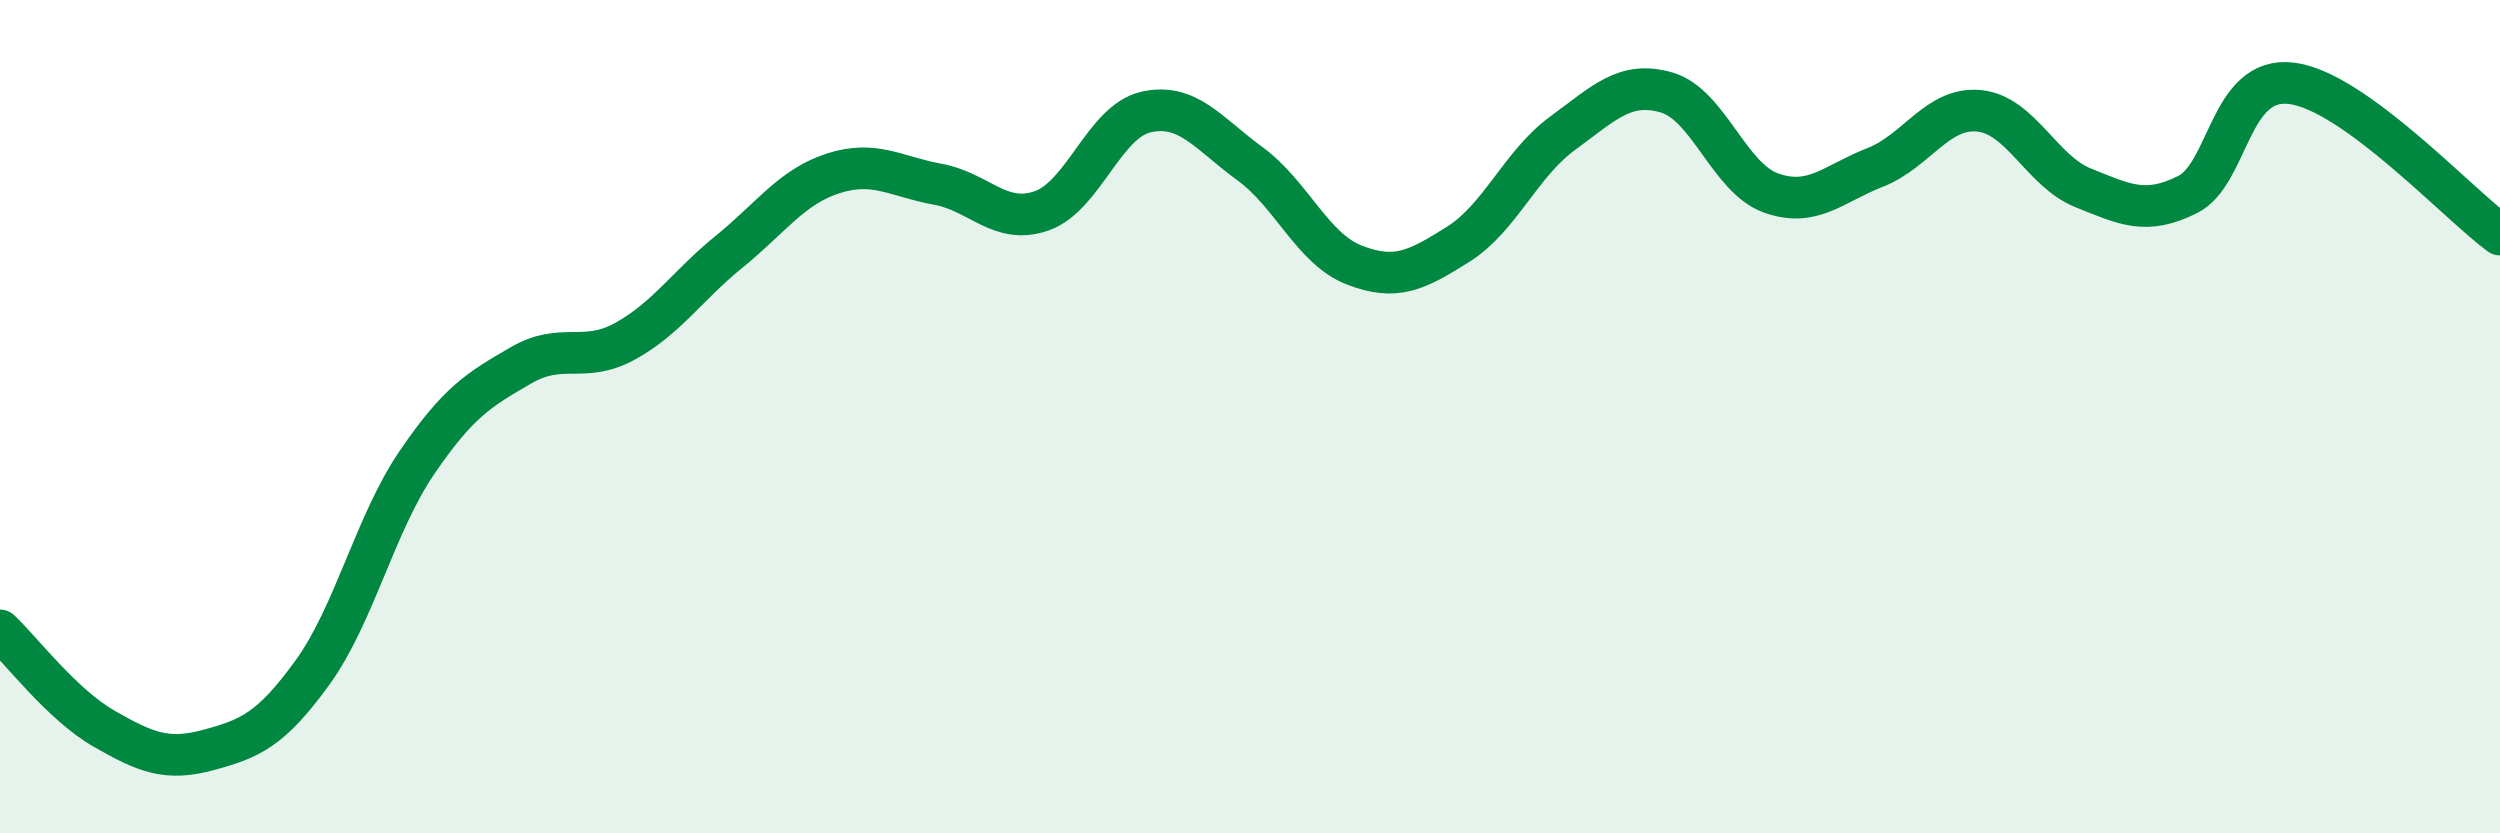
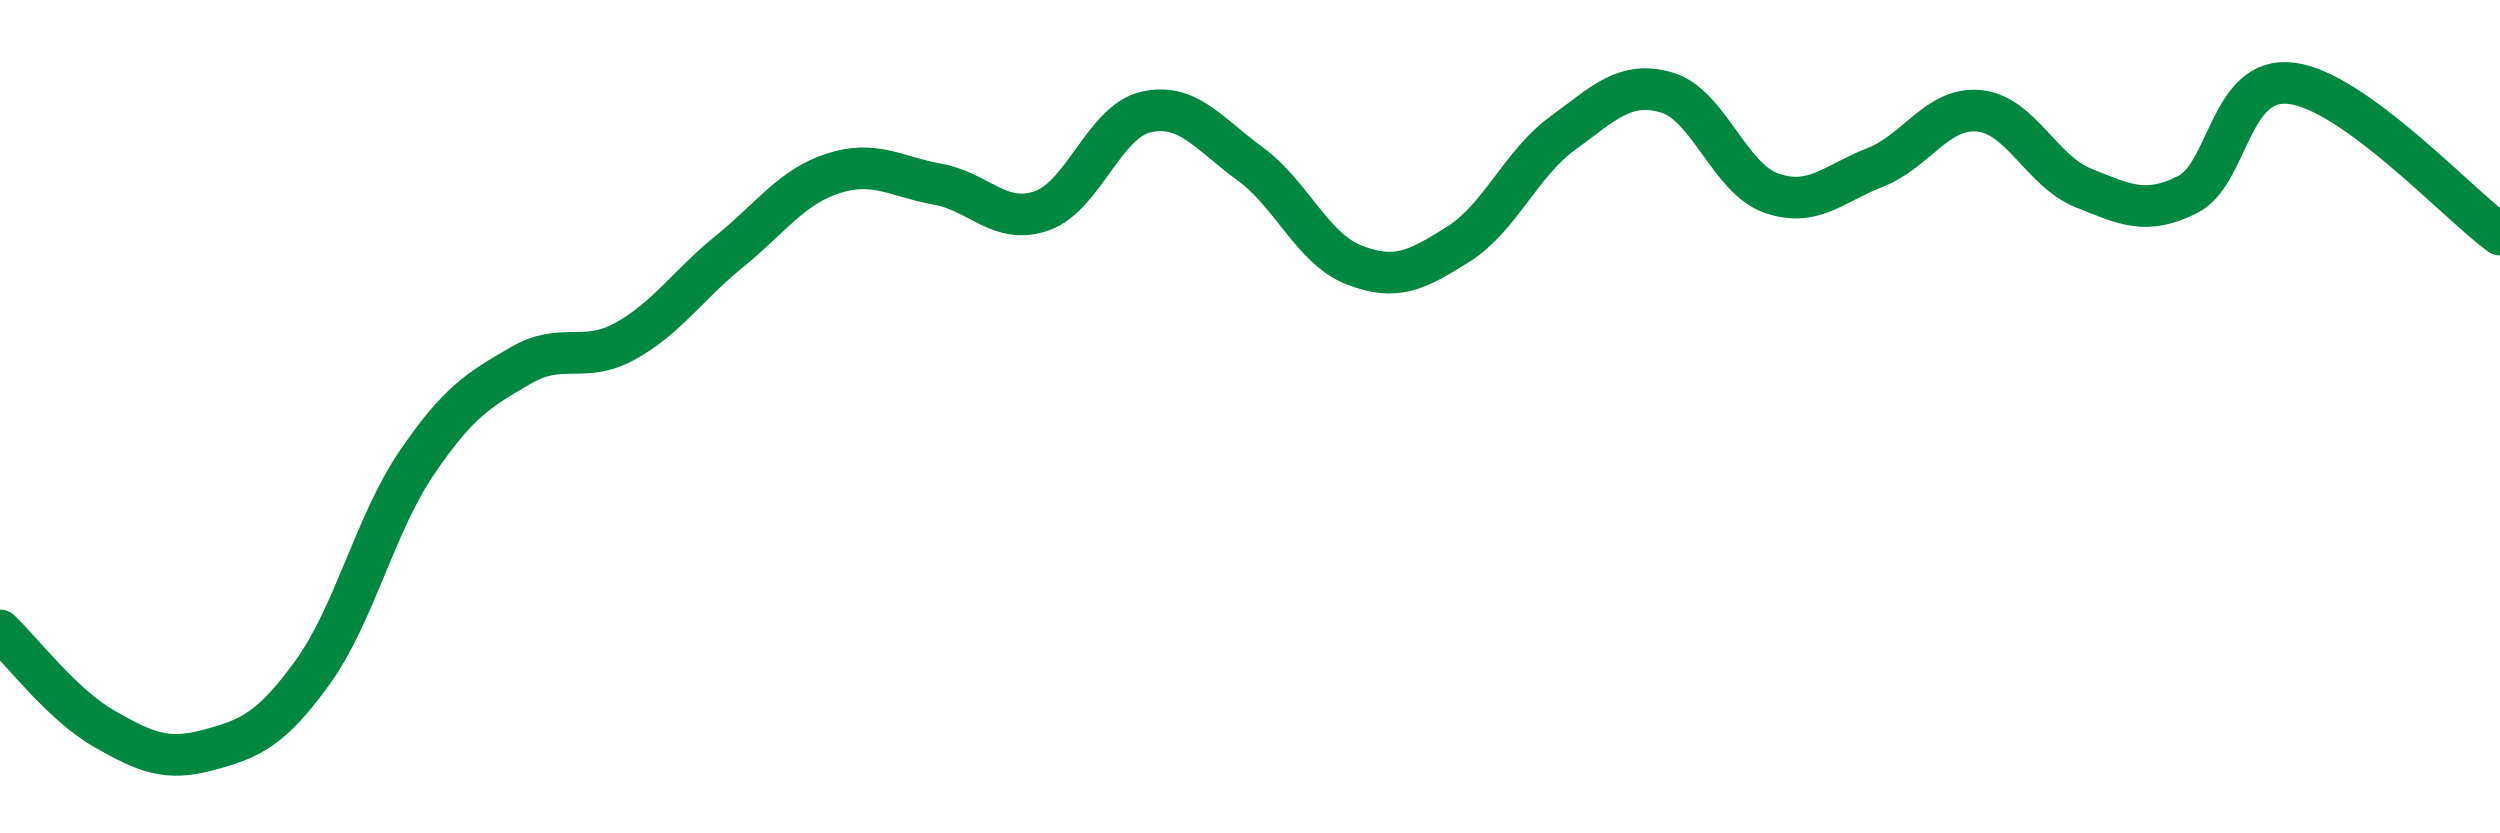
<svg xmlns="http://www.w3.org/2000/svg" width="60" height="20" viewBox="0 0 60 20">
-   <path d="M 0,15.13 C 0.5,15.6 1.5,16.92 2.5,17.49 C 3.5,18.06 4,18.27 5,18 C 6,17.73 6.5,17.52 7.5,16.14 C 8.5,14.76 9,12.58 10,11.11 C 11,9.64 11.5,9.35 12.5,8.77 C 13.5,8.19 14,8.74 15,8.19 C 16,7.64 16.5,6.85 17.5,6.04 C 18.5,5.23 19,4.48 20,4.16 C 21,3.84 21.5,4.24 22.5,4.42 C 23.5,4.6 24,5.41 25,5.06 C 26,4.71 26.5,2.92 27.5,2.69 C 28.5,2.46 29,3.2 30,3.93 C 31,4.66 31.5,5.97 32.5,6.36 C 33.5,6.75 34,6.49 35,5.86 C 36,5.23 36.5,3.93 37.5,3.2 C 38.5,2.47 39,1.93 40,2.22 C 41,2.51 41.5,4.27 42.5,4.63 C 43.5,4.99 44,4.41 45,4.02 C 46,3.63 46.5,2.56 47.5,2.66 C 48.5,2.76 49,4.11 50,4.51 C 51,4.91 51.5,5.17 52.5,4.67 C 53.5,4.17 53.5,1.81 55,2 C 56.5,2.19 59,4.9 60,5.63L60 20L0 20Z" fill="#008740" opacity="0.1" stroke-linecap="round" stroke-linejoin="round" />
  <path d="M 0,15.13 C 0.5,15.6 1.5,16.92 2.5,17.49 C 3.5,18.06 4,18.27 5,18 C 6,17.73 6.5,17.52 7.5,16.14 C 8.5,14.76 9,12.58 10,11.11 C 11,9.64 11.5,9.35 12.5,8.77 C 13.5,8.19 14,8.74 15,8.19 C 16,7.64 16.5,6.85 17.5,6.04 C 18.5,5.23 19,4.48 20,4.16 C 21,3.84 21.5,4.24 22.5,4.42 C 23.5,4.6 24,5.41 25,5.06 C 26,4.71 26.5,2.92 27.5,2.69 C 28.5,2.46 29,3.2 30,3.93 C 31,4.66 31.5,5.97 32.5,6.36 C 33.5,6.75 34,6.49 35,5.86 C 36,5.23 36.5,3.93 37.5,3.2 C 38.5,2.47 39,1.93 40,2.22 C 41,2.51 41.5,4.27 42.5,4.63 C 43.5,4.99 44,4.41 45,4.02 C 46,3.63 46.5,2.56 47.5,2.66 C 48.5,2.76 49,4.11 50,4.51 C 51,4.91 51.5,5.17 52.5,4.67 C 53.5,4.17 53.5,1.81 55,2 C 56.5,2.19 59,4.9 60,5.63" stroke="#008740" stroke-width="1" fill="none" stroke-linecap="round" stroke-linejoin="round" />
</svg>